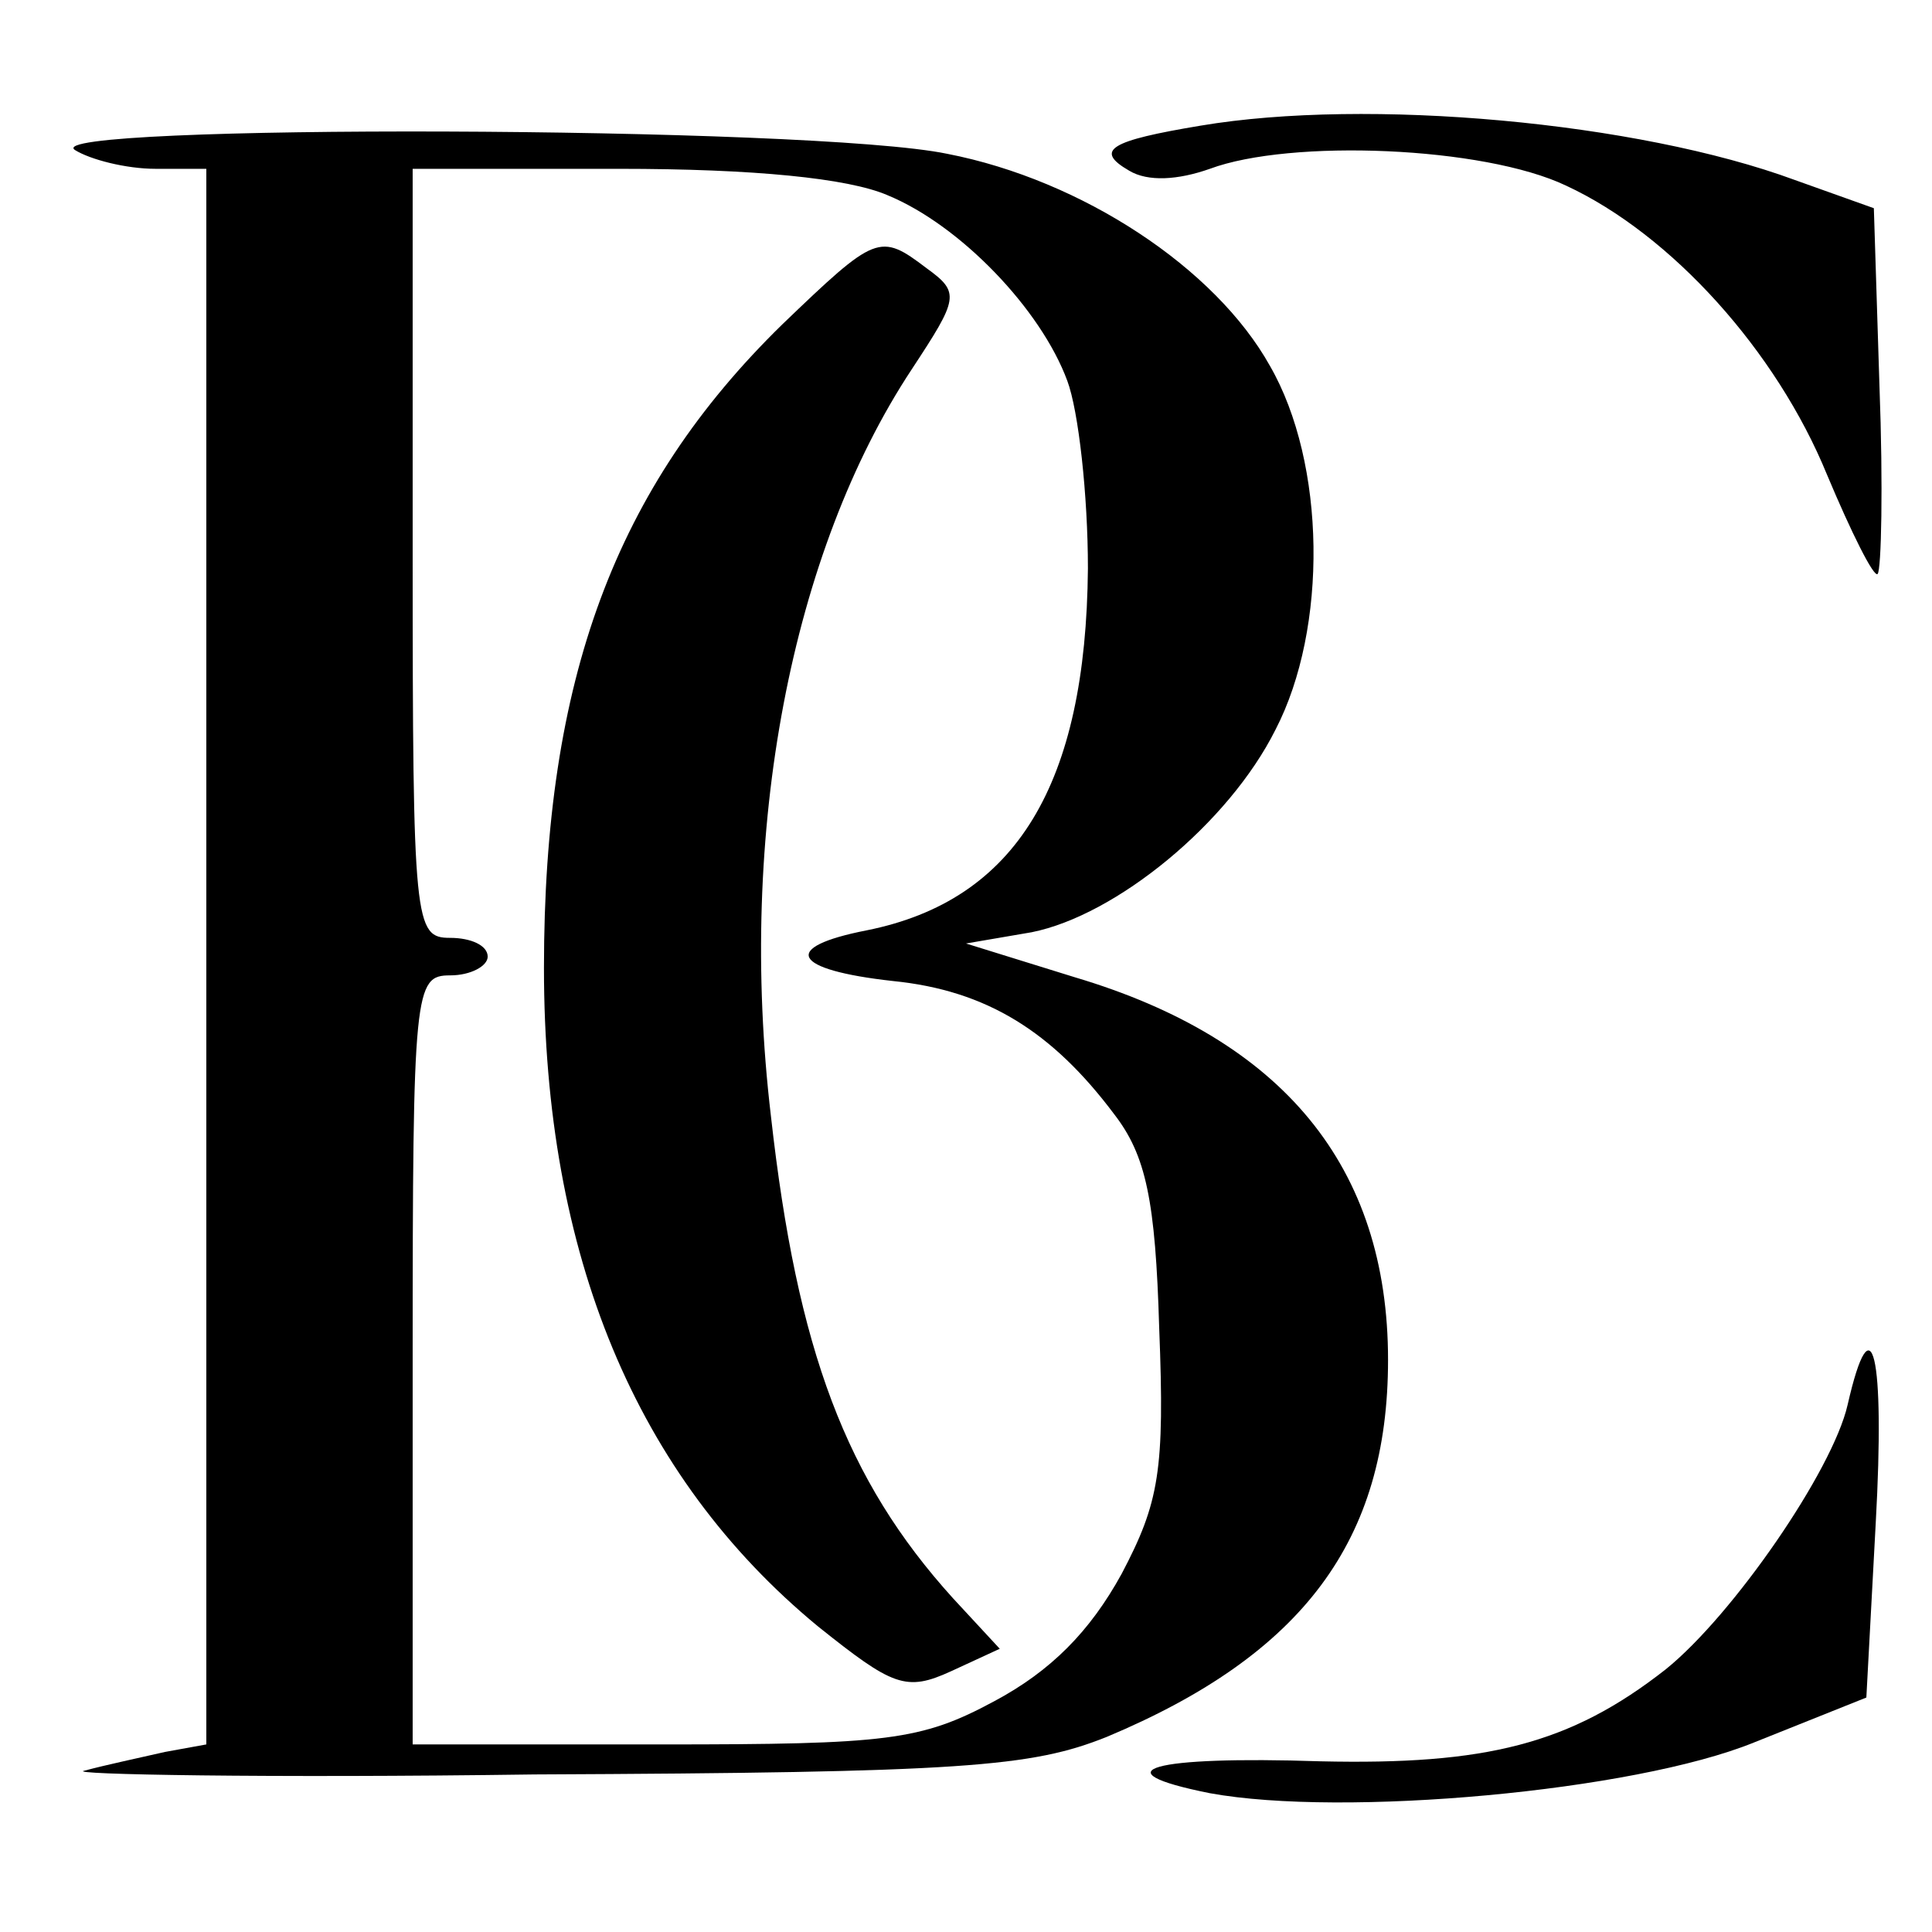
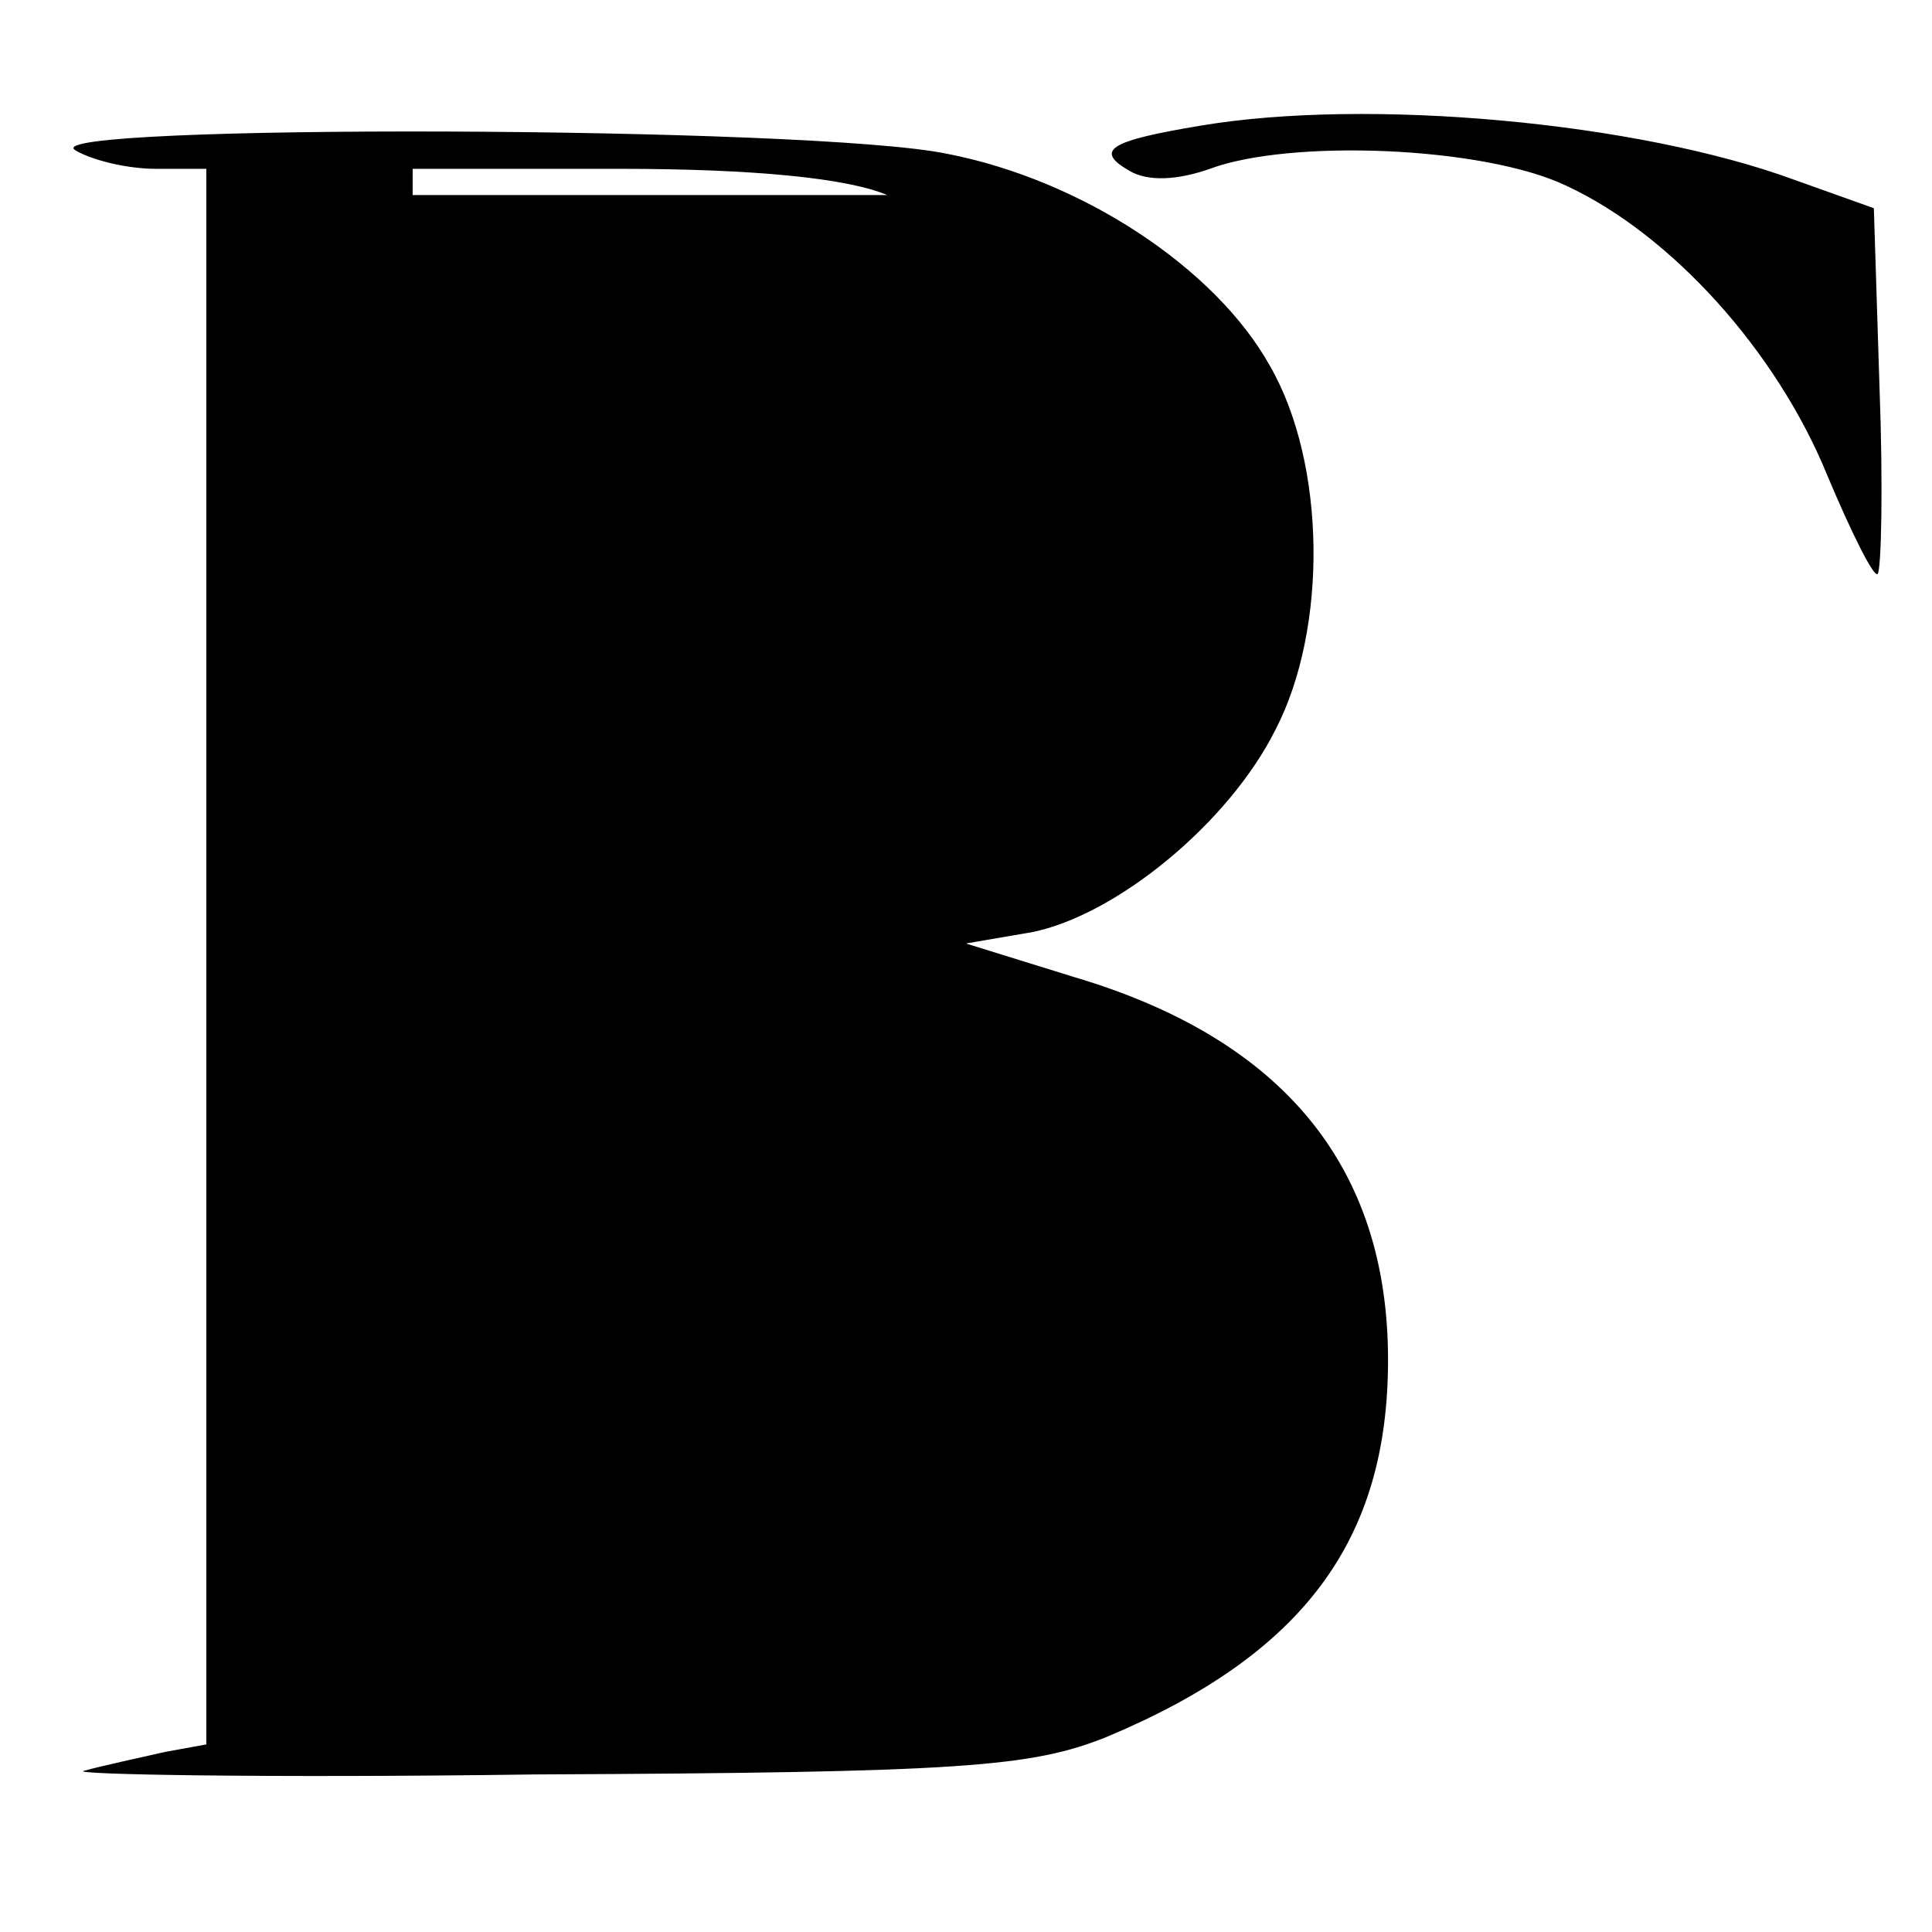
<svg xmlns="http://www.w3.org/2000/svg" version="1" width="137.333" height="137.333" viewBox="0 0 103 103">
-   <path d="M64 6.7c-4.8.8-5.7 1.3-3.8 2.4 1 .6 2.6.5 4.3-.1 4.3-1.6 14.6-1.2 19 .9 5.6 2.6 11.2 8.8 13.9 15.4 1.3 3.1 2.5 5.5 2.7 5.3.2-.2.3-4.7.1-10l-.3-9.5-4.2-1.5C87.3 6.5 72.9 5.2 64 6.7zM4 8c.8.5 2.7 1 4.3 1H11v84l-2.2.4c-1.3.3-3.2.7-4.3 1-1.1.2 9.7.4 24 .2 22.9-.1 26.5-.4 30.5-2 10.5-4.4 15-10.5 15-20.1 0-10.3-5.6-17.1-16.7-20.4l-5.8-1.8 3.5-.6c4.5-.9 10.5-5.8 13-10.8 2.8-5.4 2.7-14.2-.3-19.4-2.9-5.2-10-9.9-17.2-11.3C43.3 6.7 1.8 6.6 4 8zm43.3 2.4c3.9 1.6 8.2 6.1 9.6 9.9.6 1.6 1.1 6.1 1.1 10-.1 11.5-3.8 17.7-11.8 19.3-4.6.9-4 2.1 1.4 2.7 5 .5 8.5 2.7 11.8 7.1 1.7 2.2 2.2 4.6 2.4 11.4.3 7.6 0 9.3-2 13.1-1.7 3.1-3.8 5.2-6.8 6.8-3.9 2.1-5.7 2.3-17.7 2.3H22V72.5c0-19.8.1-20.5 2-20.5 1.1 0 2-.5 2-1 0-.6-.9-1-2-1-1.9 0-2-.7-2-20.5V9h11c7.2 0 12.2.5 14.3 1.4z" />
-   <path d="M41.7 17.3C32.8 26 29 36.2 29 51.6c0 15.3 4.9 27.1 14.6 35.1 4 3.2 4.7 3.5 7.1 2.4l2.6-1.2-2.5-2.7c-5.7-6.3-8.3-13.2-9.7-25.7-1.8-15.2 1.1-30.1 7.5-39.8 2.5-3.8 2.6-4.1.8-5.4-2.5-1.9-2.7-1.8-7.7 3zM98.5 74.9c-.8 3.5-6.1 11.2-9.7 14.1-5.1 4-9.6 5.1-18.4 4.9-9-.3-11.9.5-5.9 1.7 7.1 1.3 22.6-.1 29-2.7l6-2.4.5-9.3c.5-9-.2-12-1.5-6.3z" />
+   <path d="M64 6.7c-4.8.8-5.7 1.3-3.8 2.4 1 .6 2.6.5 4.3-.1 4.3-1.6 14.6-1.2 19 .9 5.6 2.6 11.2 8.8 13.9 15.4 1.3 3.1 2.5 5.5 2.7 5.3.2-.2.3-4.7.1-10l-.3-9.5-4.2-1.5C87.3 6.5 72.9 5.2 64 6.7zM4 8c.8.5 2.7 1 4.3 1H11v84l-2.2.4c-1.3.3-3.2.7-4.3 1-1.1.2 9.7.4 24 .2 22.9-.1 26.5-.4 30.5-2 10.5-4.4 15-10.5 15-20.1 0-10.3-5.6-17.1-16.7-20.4l-5.8-1.8 3.5-.6c4.5-.9 10.5-5.8 13-10.8 2.8-5.4 2.7-14.2-.3-19.4-2.9-5.2-10-9.9-17.2-11.3C43.3 6.7 1.8 6.6 4 8zm43.3 2.4H22V72.5c0-19.8.1-20.5 2-20.5 1.1 0 2-.5 2-1 0-.6-.9-1-2-1-1.9 0-2-.7-2-20.5V9h11c7.2 0 12.2.5 14.3 1.4z" />
</svg>